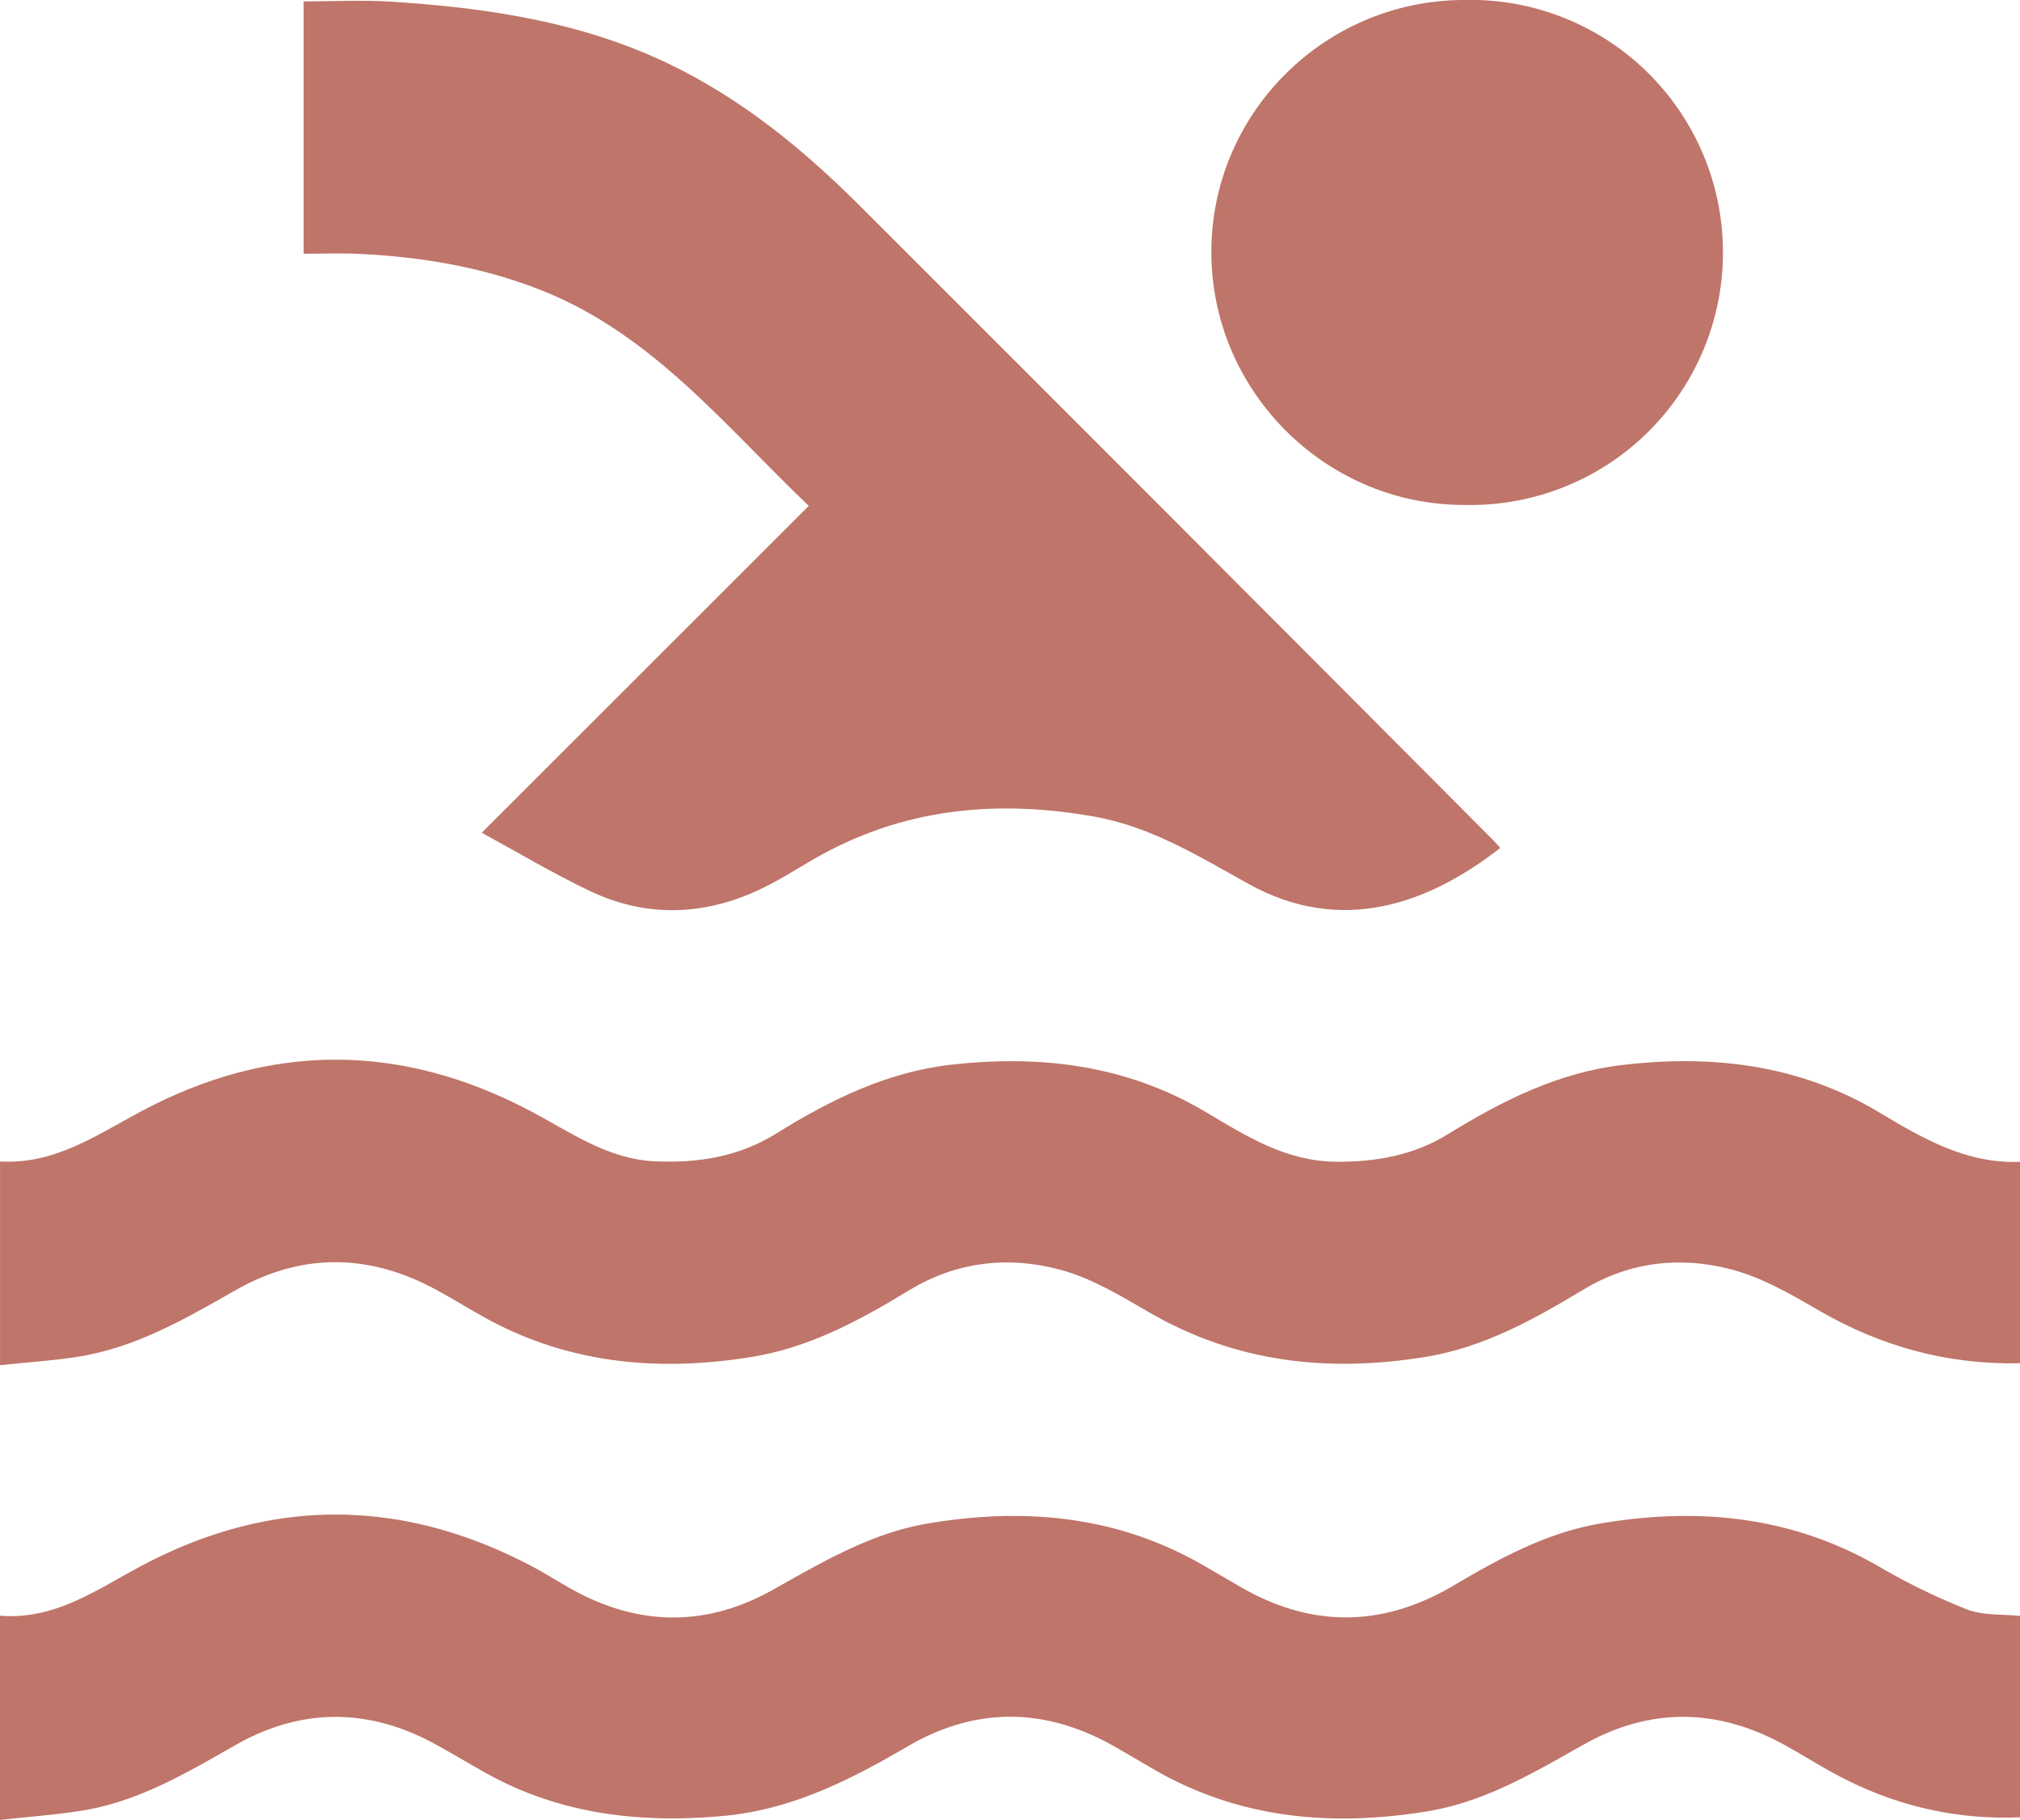
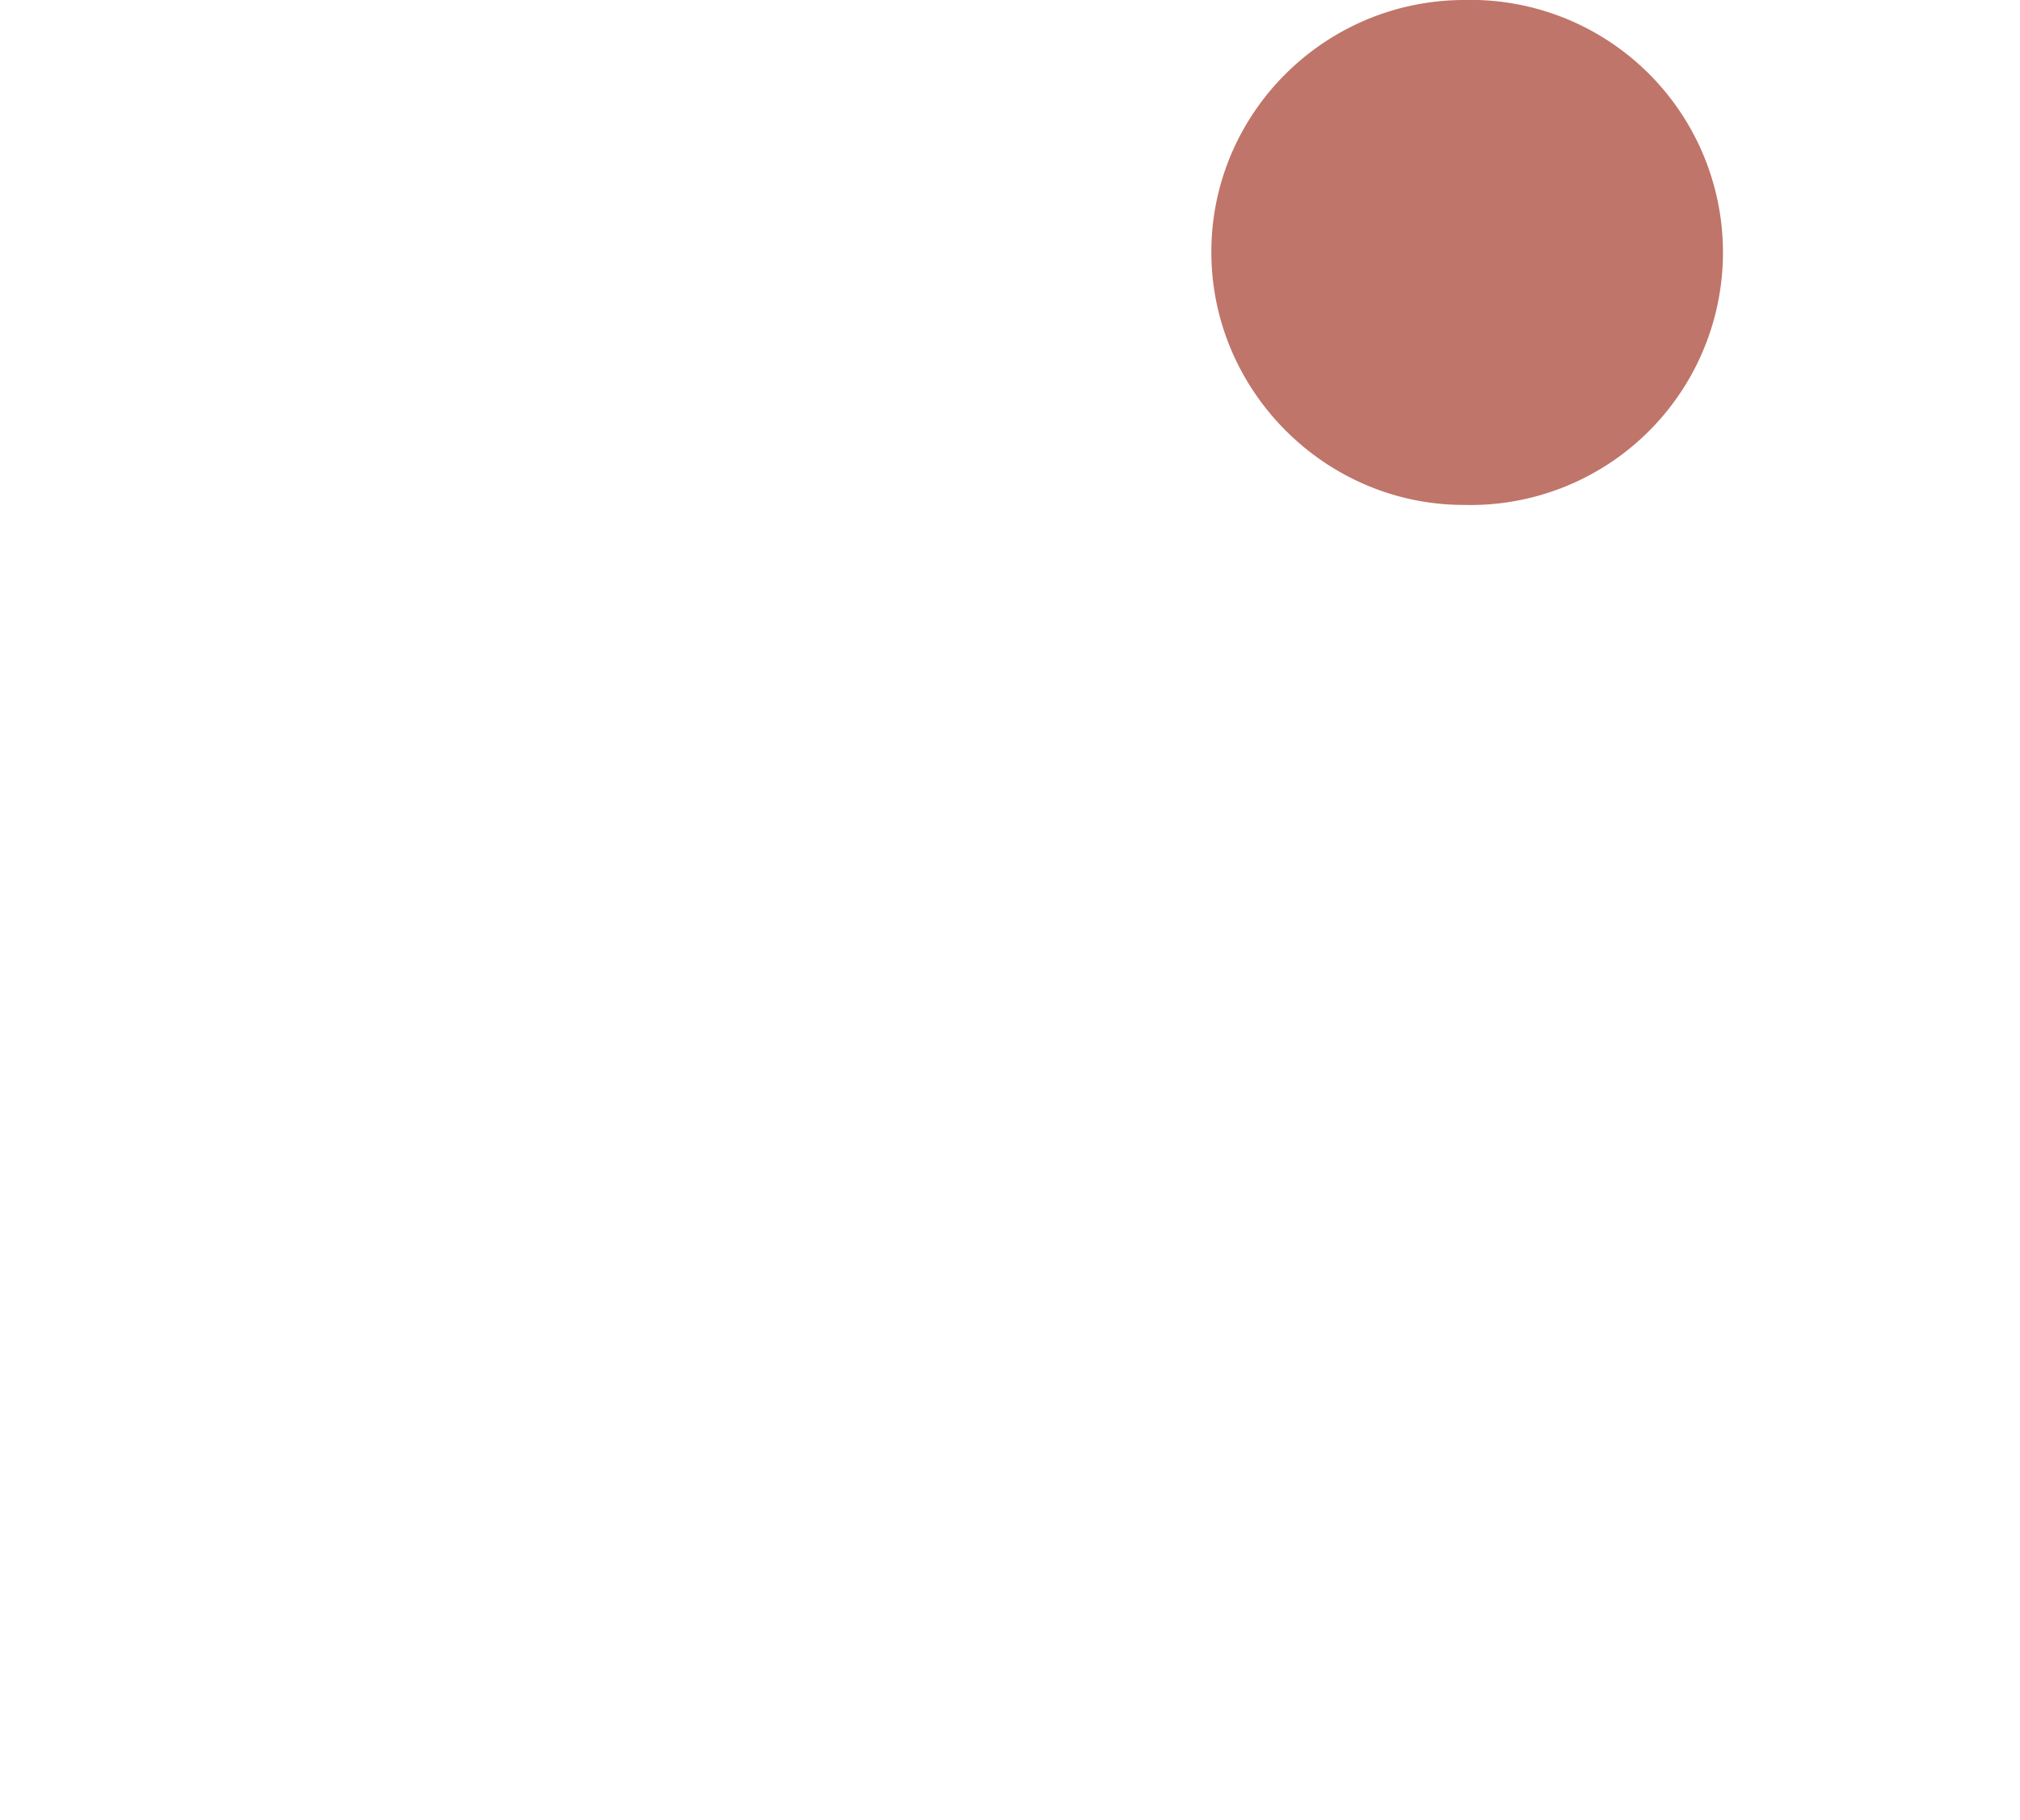
<svg xmlns="http://www.w3.org/2000/svg" id="Layer_1" data-name="Layer 1" viewBox="0 0 1000 900.78">
  <defs>
    <style>.cls-1{fill:#bf7569;}</style>
  </defs>
-   <path class="cls-1" d="M1000,724.35c-35.69.77-68.68-8.22-99.61-26.16C886.72,690.26,872.52,682,857.46,678c-25.16-6.7-50.35-4.1-73.41,9.78-24.58,14.8-49.55,28.76-78.45,33.44-48,7.79-93.84,2.82-136.72-22.08-14-8.11-28.33-16.82-43.67-21-25.79-7-51.56-4.26-75.21,10.13-24.25,14.74-49.07,28.24-77.63,32.9-47.64,7.77-93.34,3.27-135.88-21.39-6.76-3.91-13.45-7.93-20.3-11.67-33.13-18.1-66.58-18.68-99.43,0-25,14.2-49.68,28.63-78.58,33.09-12.41,1.91-25,2.72-38.16,4.1V624.48c26.87,1.59,47.61-12.94,69.68-24.73,64.16-34.27,128.83-34.12,193.13-.12,19.76,10.44,38.05,23.78,61.75,24.79,21.38.91,41.45-2.39,59.83-13.84,26.71-16.64,54.58-30.34,86.4-34,44.45-5,87,.17,126.18,23.47,20.14,12,39.92,24.45,64.76,24.57,19.66.09,38.14-3.21,55.06-13.65,26.74-16.5,54.47-30.49,86.31-34.25,44.81-5.28,87.69-.14,127.11,23.42,21.63,12.92,43.26,25.59,69.77,24.51Z" transform="translate(0 -49.61)" />
-   <path class="cls-1" d="M1000,949.07c-33.33,1.38-64.47-6.36-93.55-22.55-8-4.43-15.69-9.26-23.69-13.62-32.86-17.88-66-18.24-98.62.1-24.71,13.89-49,28.46-77.56,33.12-47.93,7.81-94,3.62-136.77-21.57-5.89-3.46-11.79-6.91-17.71-10.3-34.24-19.64-68.84-20.12-102.85-.23-28.31,16.56-57.11,31.13-90.38,34.29-42,4-82.48-.68-119.88-22-7.63-4.34-15.18-8.83-22.87-13.08-33.12-18.31-66.49-18.63-99.39,0C92.35,927.12,68.27,941.46,40,945.87c-13,2-26.23,3-40,4.52V849.29c27.51,2.2,48.27-13.18,70.64-25,63.63-33.53,127.64-33.24,191.45-.11,7.21,3.75,14.06,8.18,21.17,12.12,33.1,18.35,66.51,18.61,99.43.13,24.44-13.71,48.46-28,76.67-32.78,47.93-8.07,94-3.88,136.85,21,5.62,3.27,11.26,6.51,16.87,9.81q53.13,31.31,106.28.05c23-13.6,46.4-26.4,73.23-30.91,48.27-8.12,94.48-3.57,137.75,21.45A315.12,315.12,0,0,0,974,846.26c7.88,3,17.26,2.22,26,3.15Z" transform="translate(0 -49.61)" />
-   <path class="cls-1" d="M150.29,175.19V50.3c14.69,0,29.25-.79,43.69.15,47.27,3.06,93.69,9.91,137.1,30.76,36.06,17.31,66.4,42.15,94.37,70.07q157.23,157,314,314.42c1.13,1.15,2.18,2.38,3.28,3.58-35.88,28-78.86,43.19-124.62,17.83-24.49-13.58-48.26-28.34-76.43-33.33-48.61-8.62-95.22-4.14-138.74,21-9.57,5.53-18.92,11.6-29,16.09-27.27,12.17-55.06,12.56-82.1-.35-18.13-8.65-35.43-19-53.34-28.75L400.37,300c-41.53-39.7-77-84.35-131.15-106.23-29.34-11.84-59.94-17-91.3-18.49C168.91,174.82,159.85,175.19,150.29,175.19Z" transform="translate(0 -49.61)" />
  <path class="cls-1" d="M724.87,299.52c-68.5.11-125-56.18-125.19-124.81S655.33,50,724.35,49.61a125,125,0,1,1,.52,249.91Z" transform="translate(0 -49.61)" />
</svg>